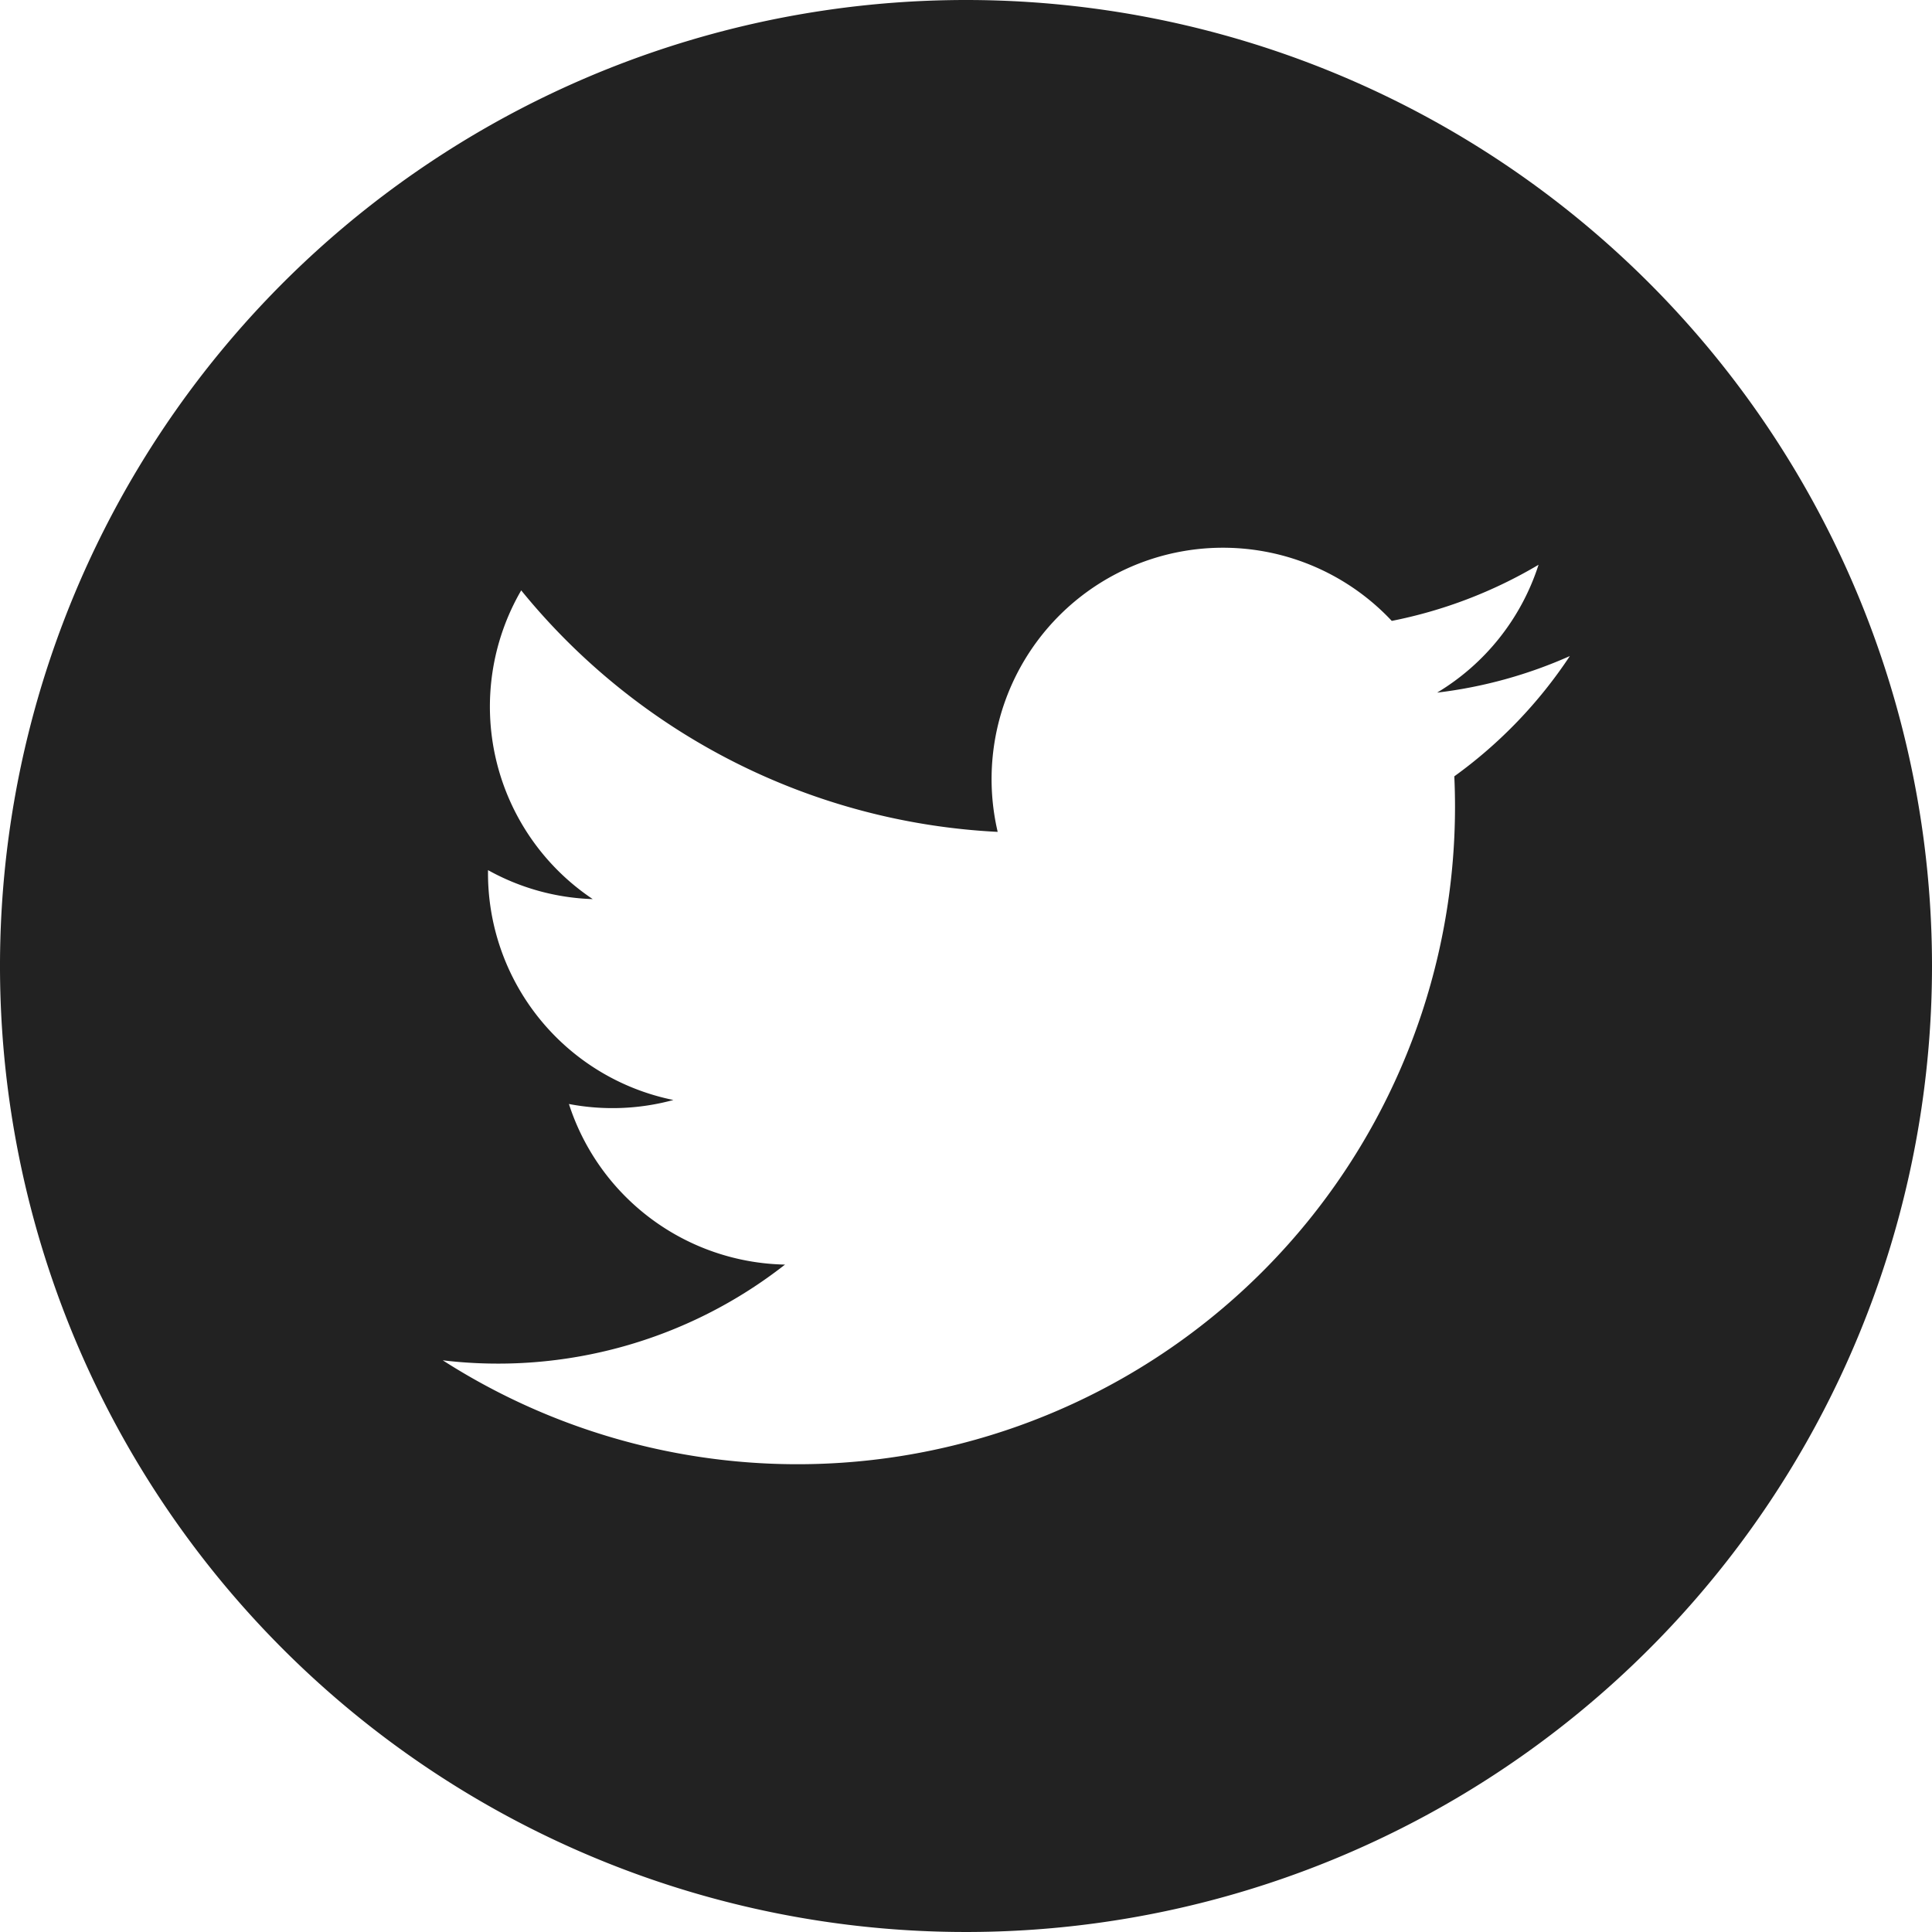
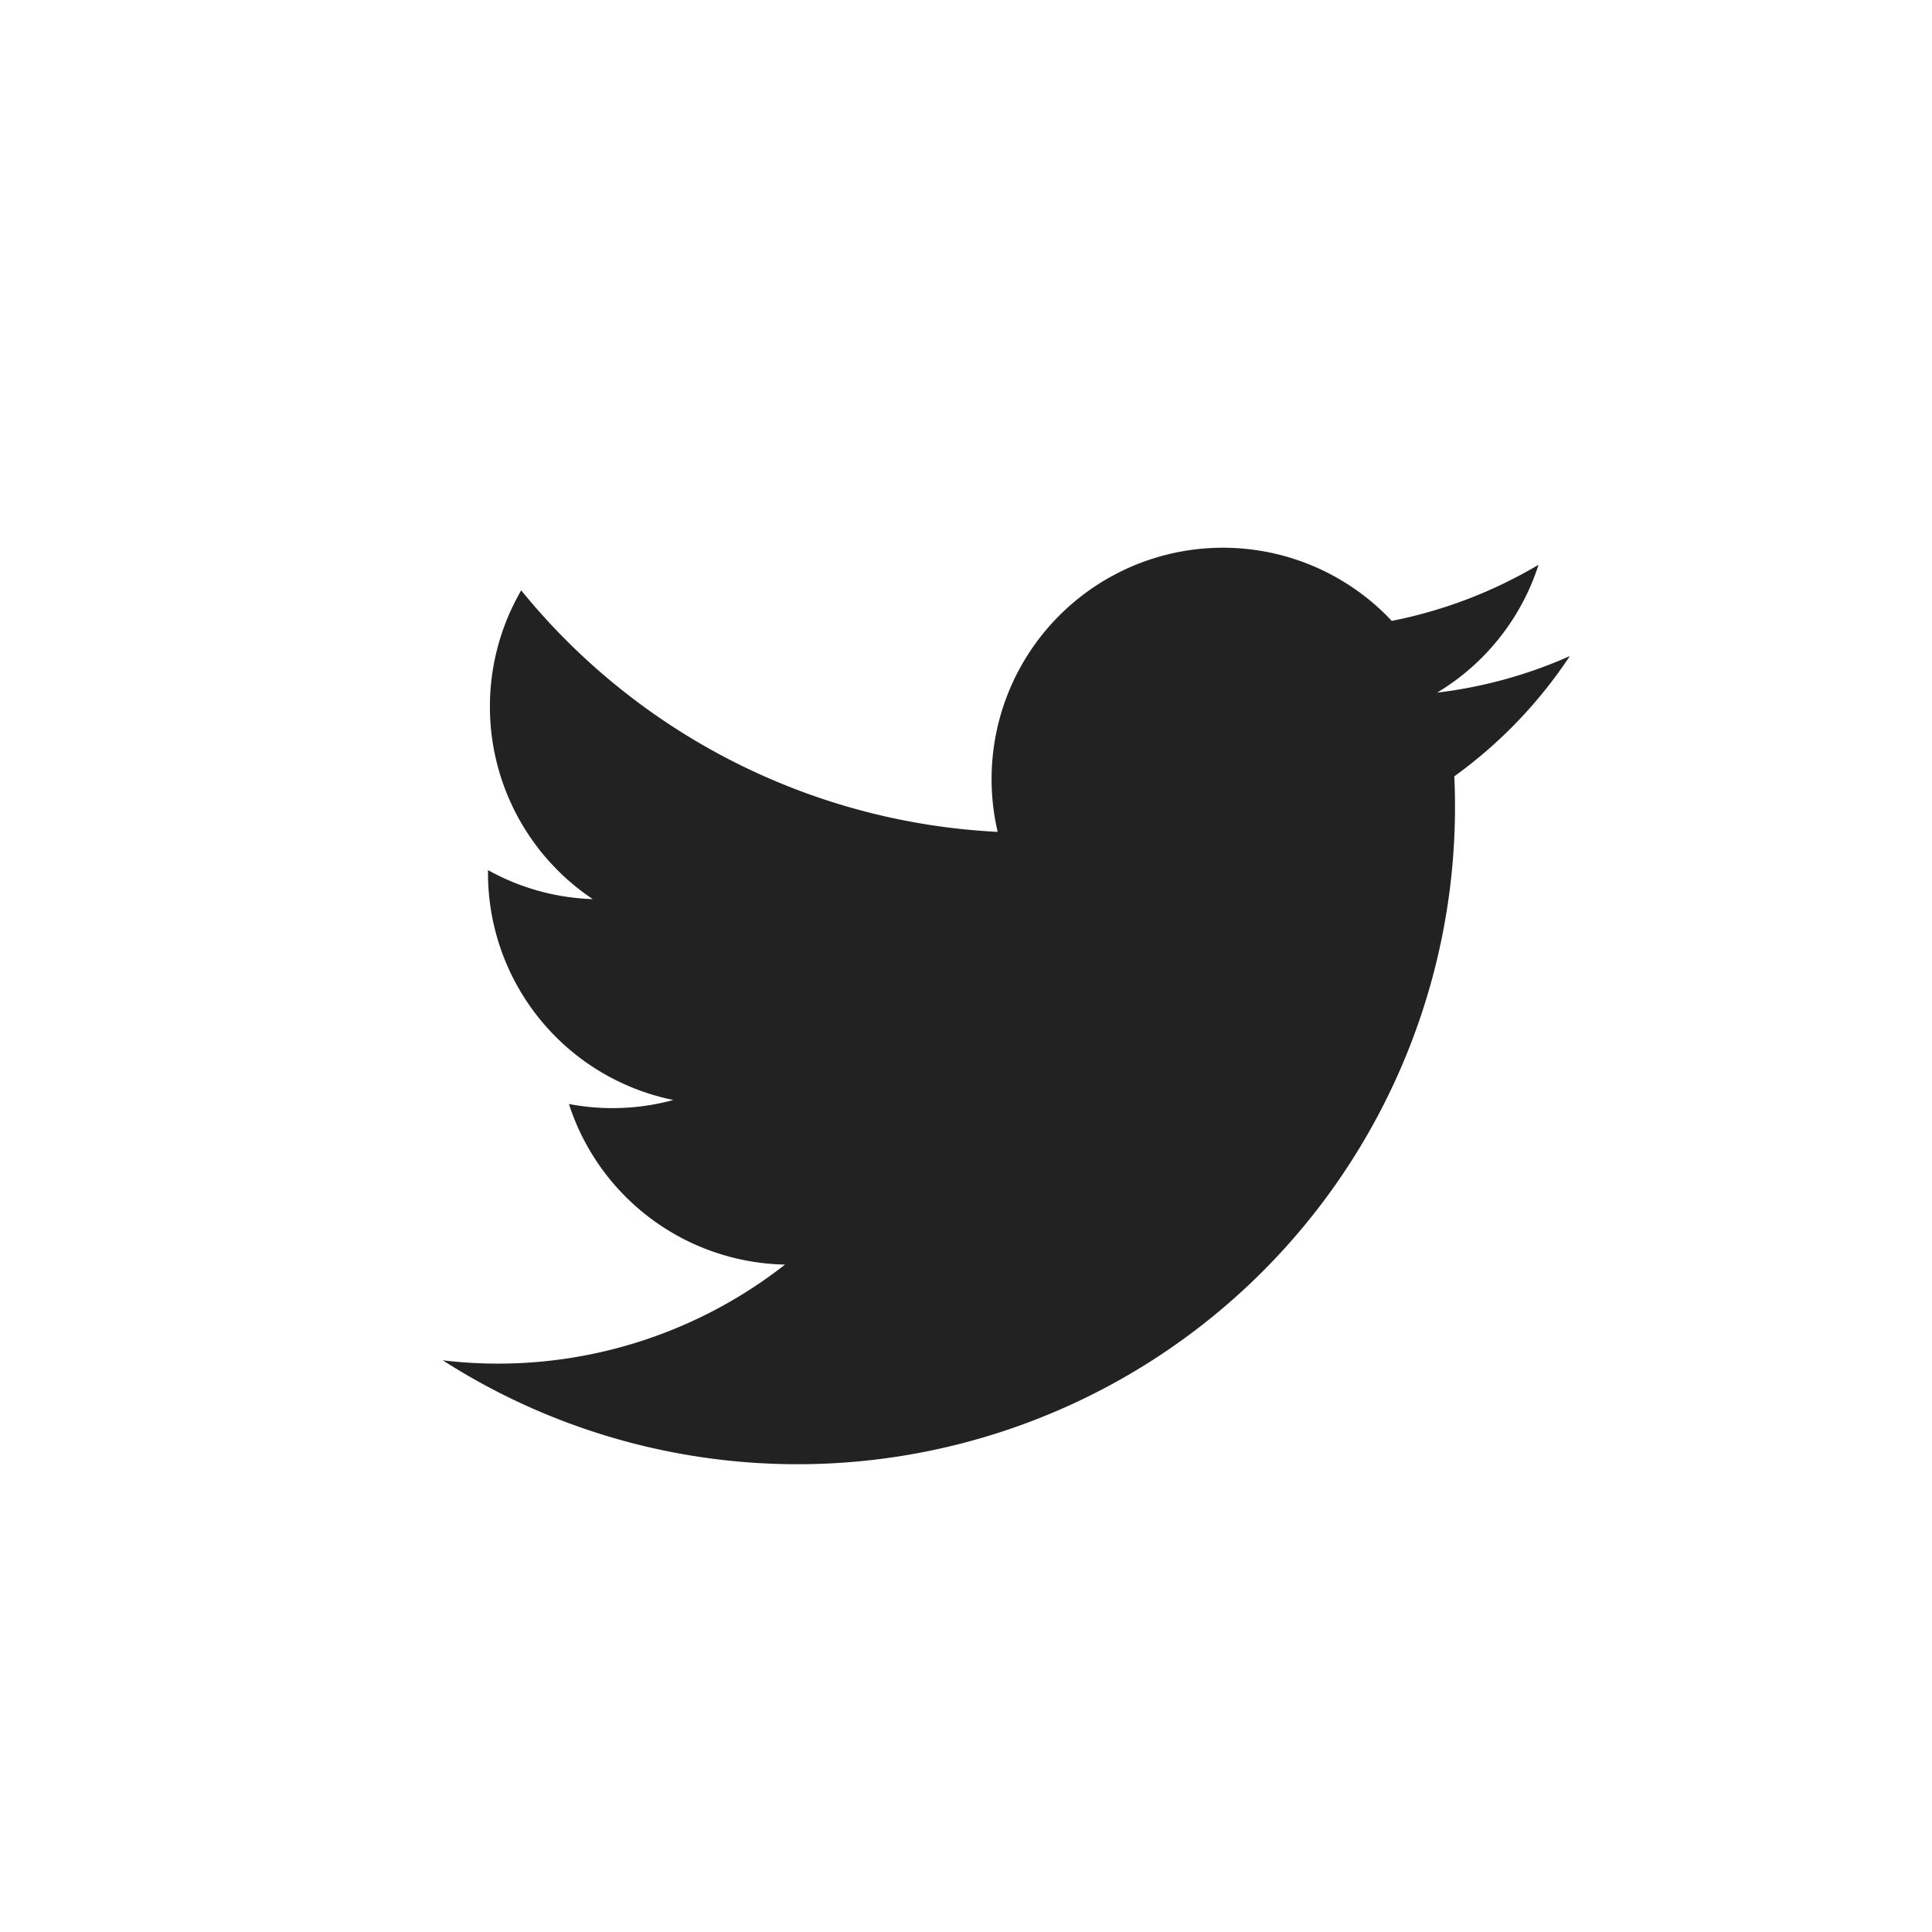
<svg xmlns="http://www.w3.org/2000/svg" width="40" height="40" viewBox="0 0 40 40">
-   <path id="tw" d="M239.615,5968.305a20,20,0,1,0,20,20h0A20,20,0,0,0,239.615,5968.305Zm10.11,16.074a13.613,13.613,0,0,1-20.943,12.09,9.633,9.633,0,0,0,7.086-1.982,4.8,4.8,0,0,1-4.474-3.325,4.8,4.8,0,0,0,2.163-.083,4.791,4.791,0,0,1-3.838-4.759,4.762,4.762,0,0,0,2.168.6,4.794,4.794,0,0,1-1.481-6.392,13.587,13.587,0,0,0,9.865,5,4.79,4.79,0,0,1,8.159-4.368,9.608,9.608,0,0,0,3.039-1.162,4.8,4.8,0,0,1-2.1,2.647,9.515,9.515,0,0,0,2.748-.757,9.6,9.6,0,0,1-2.388,2.487Z" transform="translate(-219.615 -5968.305)" fill="#222" />
+   <path id="tw" d="M239.615,5968.305h0A20,20,0,0,0,239.615,5968.305Zm10.11,16.074a13.613,13.613,0,0,1-20.943,12.09,9.633,9.633,0,0,0,7.086-1.982,4.8,4.8,0,0,1-4.474-3.325,4.8,4.8,0,0,0,2.163-.083,4.791,4.791,0,0,1-3.838-4.759,4.762,4.762,0,0,0,2.168.6,4.794,4.794,0,0,1-1.481-6.392,13.587,13.587,0,0,0,9.865,5,4.79,4.79,0,0,1,8.159-4.368,9.608,9.608,0,0,0,3.039-1.162,4.8,4.8,0,0,1-2.1,2.647,9.515,9.515,0,0,0,2.748-.757,9.6,9.6,0,0,1-2.388,2.487Z" transform="translate(-219.615 -5968.305)" fill="#222" />
</svg>